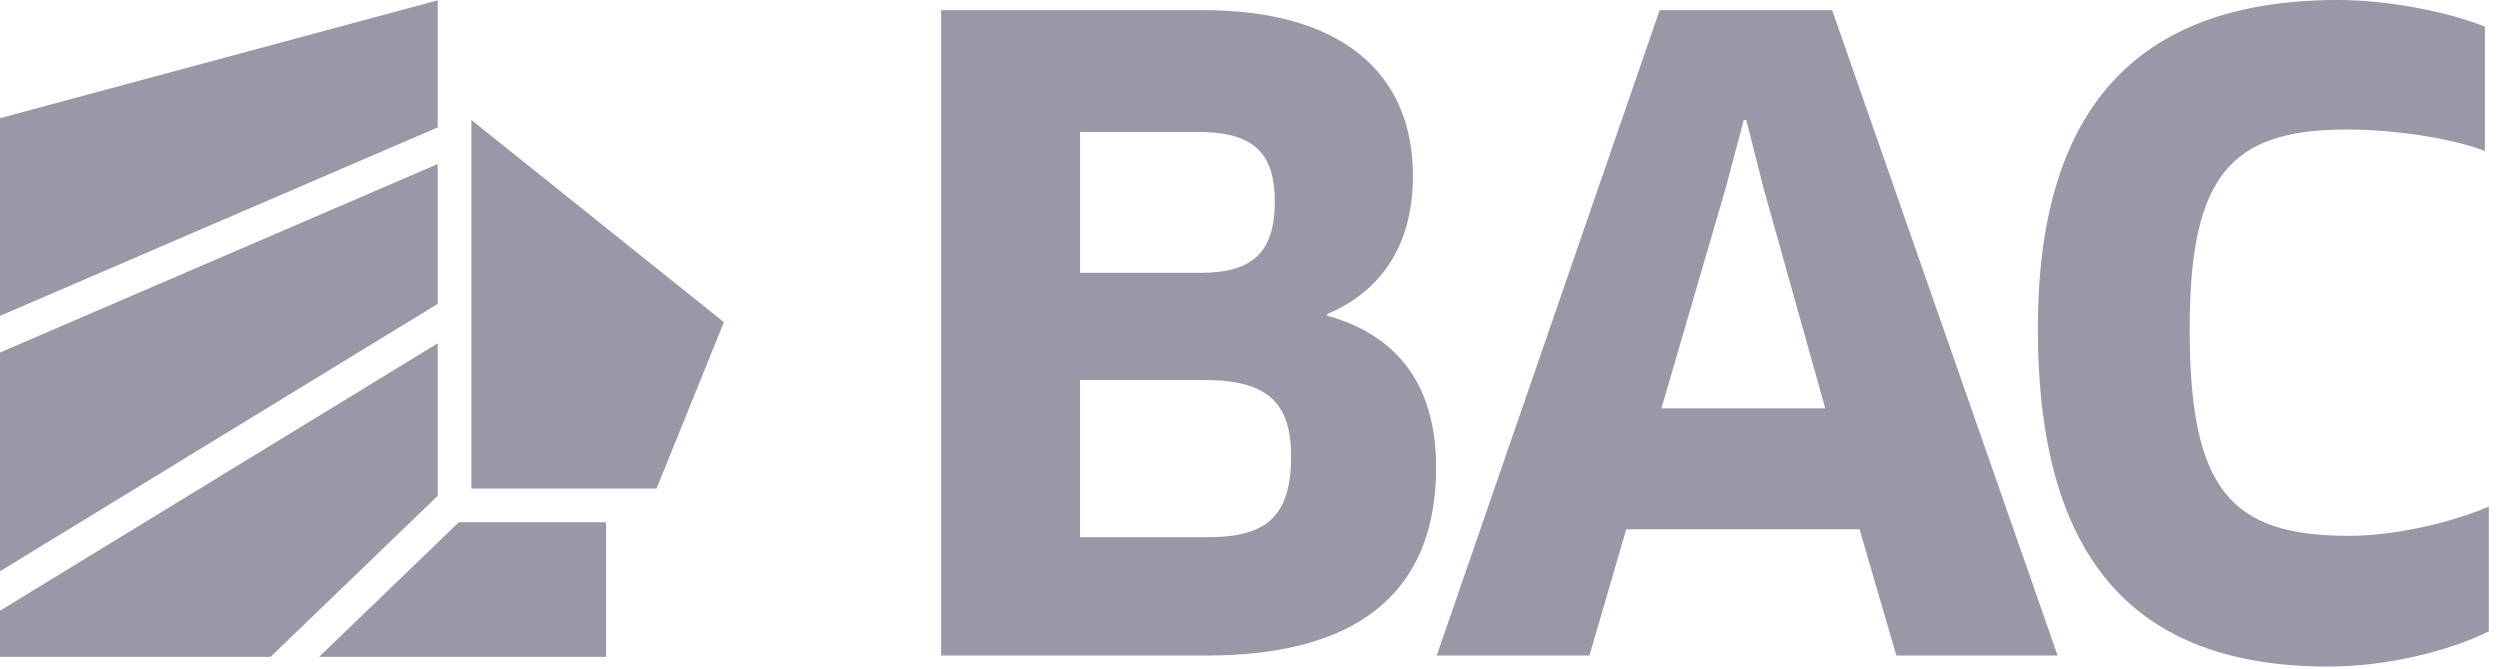
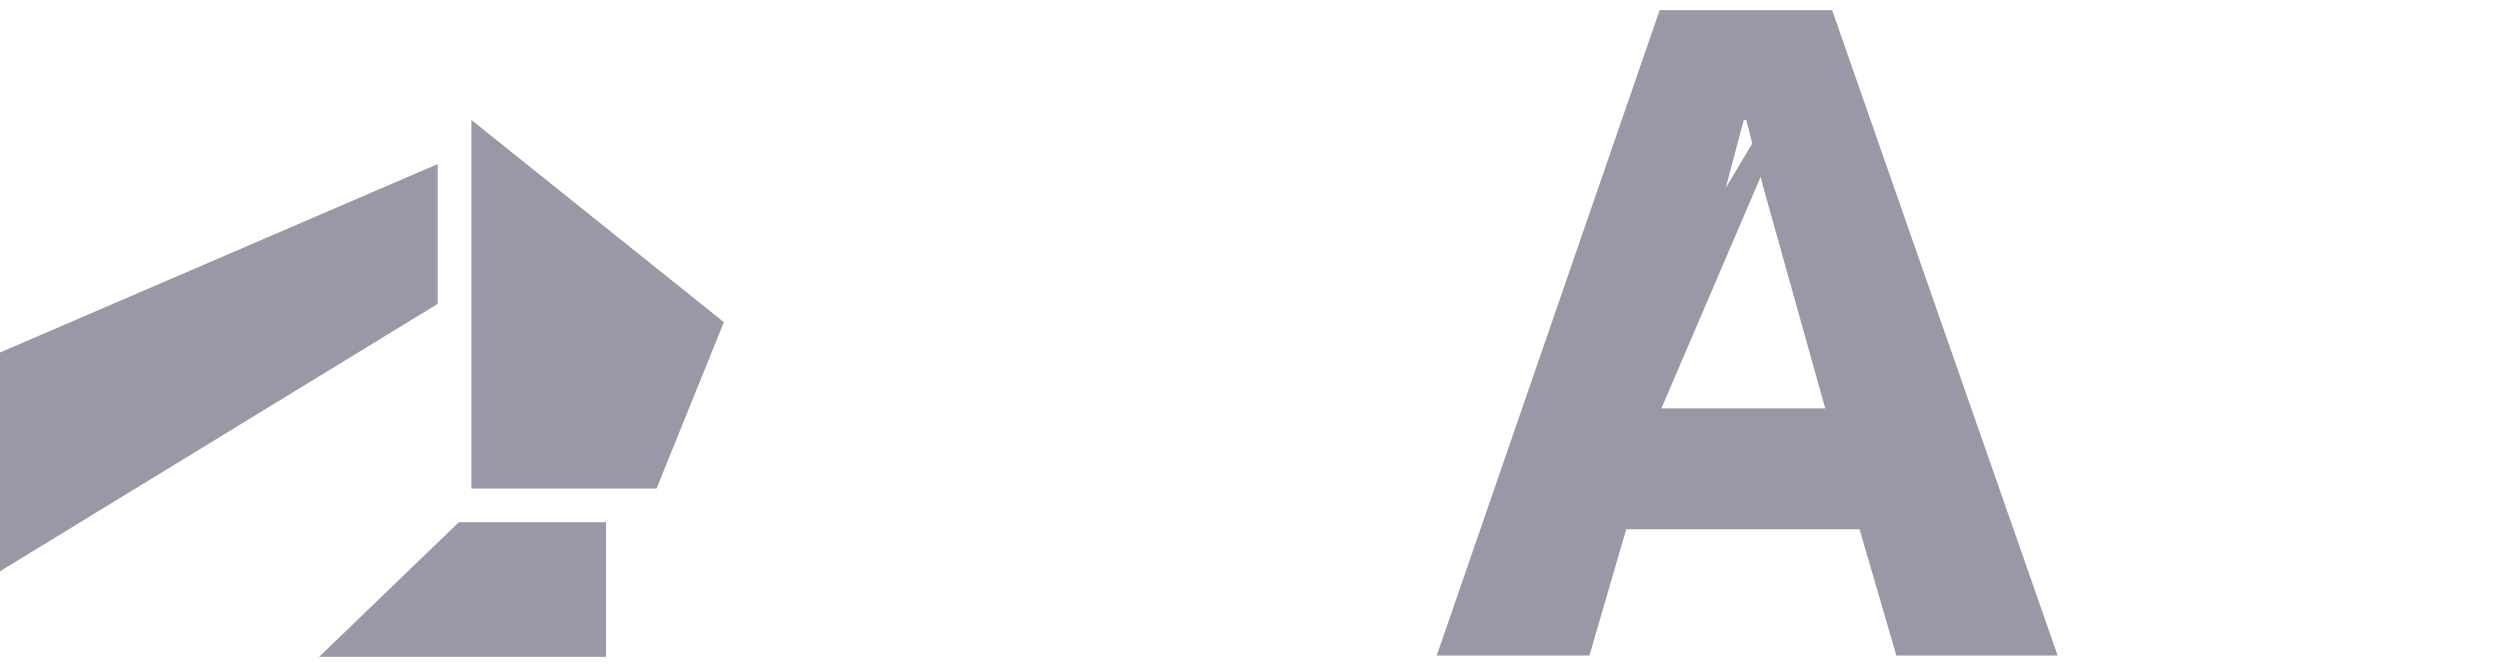
<svg xmlns="http://www.w3.org/2000/svg" width="157" height="42" viewBox="0 0 157 42" fill="none">
  <g clip-path="url(#clip0_238_1291)">
    <path d="M29.602 7.533L45.46 20.23L41.231 30.679H29.602V7.533Z" fill="#9A97A6" />
-     <path d="M27.487 0.02L0 7.422V19.835L27.487 8V0.02Z" fill="#9A97A6" />
    <path d="M27.487 10.302L0 22.137V35.875L27.487 19.083V10.302Z" fill="#9A97A6" />
    <path d="M20.039 41.251H38.059V32.794H28.816L20.039 41.251Z" fill="#9A97A6" />
-     <path d="M27.487 21.561L0 38.352V41.251H16.992L27.487 31.139V21.561Z" fill="#9A97A6" />
-     <path d="M83.344 19.825V19.718C86.577 18.371 88.732 15.569 88.732 11.044C88.732 4.633 84.315 0.636 75.533 0.636H59.102V41.169H75.749C85.931 41.169 90.187 36.633 90.187 29.361C90.187 24.244 87.817 21.064 83.346 19.825H83.344ZM67.829 8.286H75.209C78.603 8.286 80.058 9.482 80.058 12.66C80.058 15.838 78.658 17.132 75.425 17.132H67.829V8.287V8.286ZM75.855 33.735H67.828V23.866H75.639C79.573 23.866 81.081 25.267 81.081 28.661C81.081 32.485 79.465 33.735 75.855 33.735Z" fill="#9A97A6" />
-     <path d="M115.057 0.636H104.228L90.227 41.169H99.816L102.127 33.239H116.781L119.092 41.169H129.22L115.057 0.636ZM104.336 25.644L108.376 11.798L109.507 7.542H109.669L110.746 11.798L114.625 25.644H104.335H104.336Z" fill="#9A97A6" />
-     <path d="M147.515 33.649C140.134 33.649 137.511 30.816 137.511 20.687C137.511 11.098 140.027 8.134 147.354 8.134C150.371 8.134 153.951 8.674 156.052 9.481V1.67C153.736 0.754 150.048 0 146.816 0C133.886 0 127.977 7.165 127.977 20.634C127.977 35.072 133.995 41.86 146.224 41.86C149.779 41.86 153.659 40.944 156.298 39.651V31.813C154.036 32.783 150.48 33.65 147.517 33.65L147.515 33.649Z" fill="#9A97A6" />
+     <path d="M115.057 0.636H104.228L90.227 41.169H99.816L102.127 33.239H116.781L119.092 41.169H129.22L115.057 0.636ZL108.376 11.798L109.507 7.542H109.669L110.746 11.798L114.625 25.644H104.335H104.336Z" fill="#9A97A6" />
  </g>
  <defs>
    <clipPath id="clip0_238_1291">
      <rect width="156.296" height="41.86" fill="white" />
    </clipPath>
  </defs>
</svg>